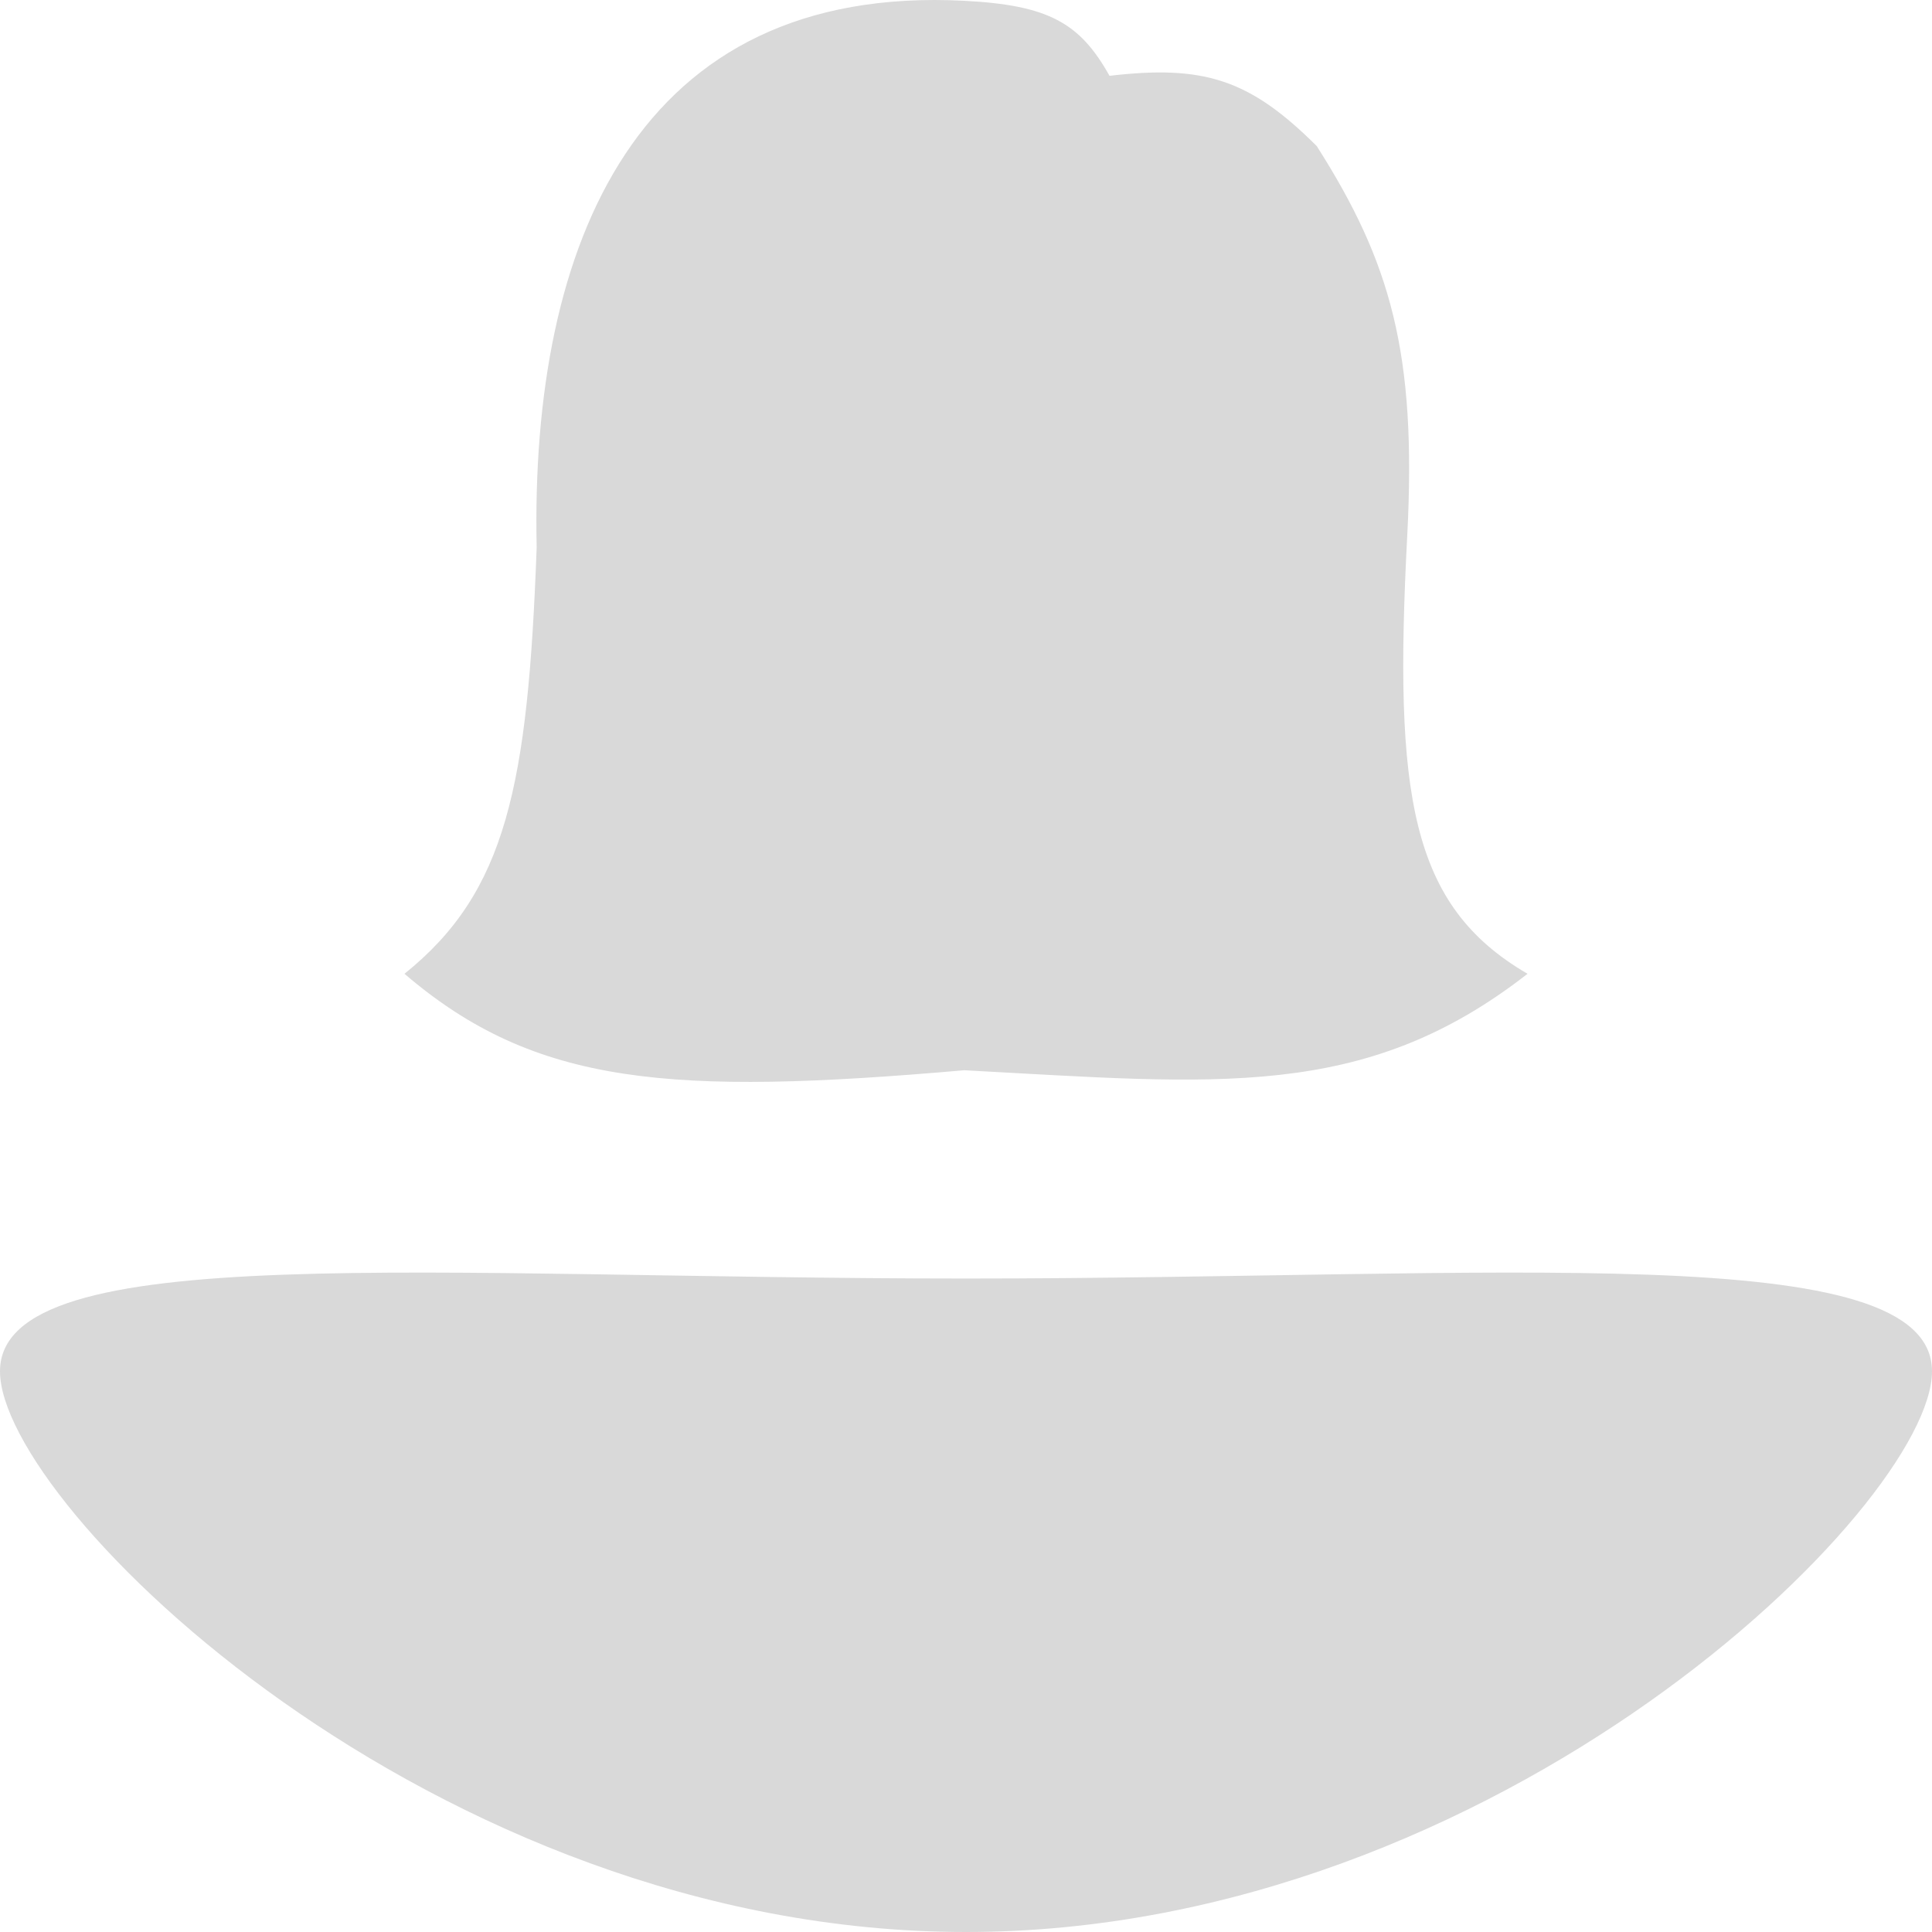
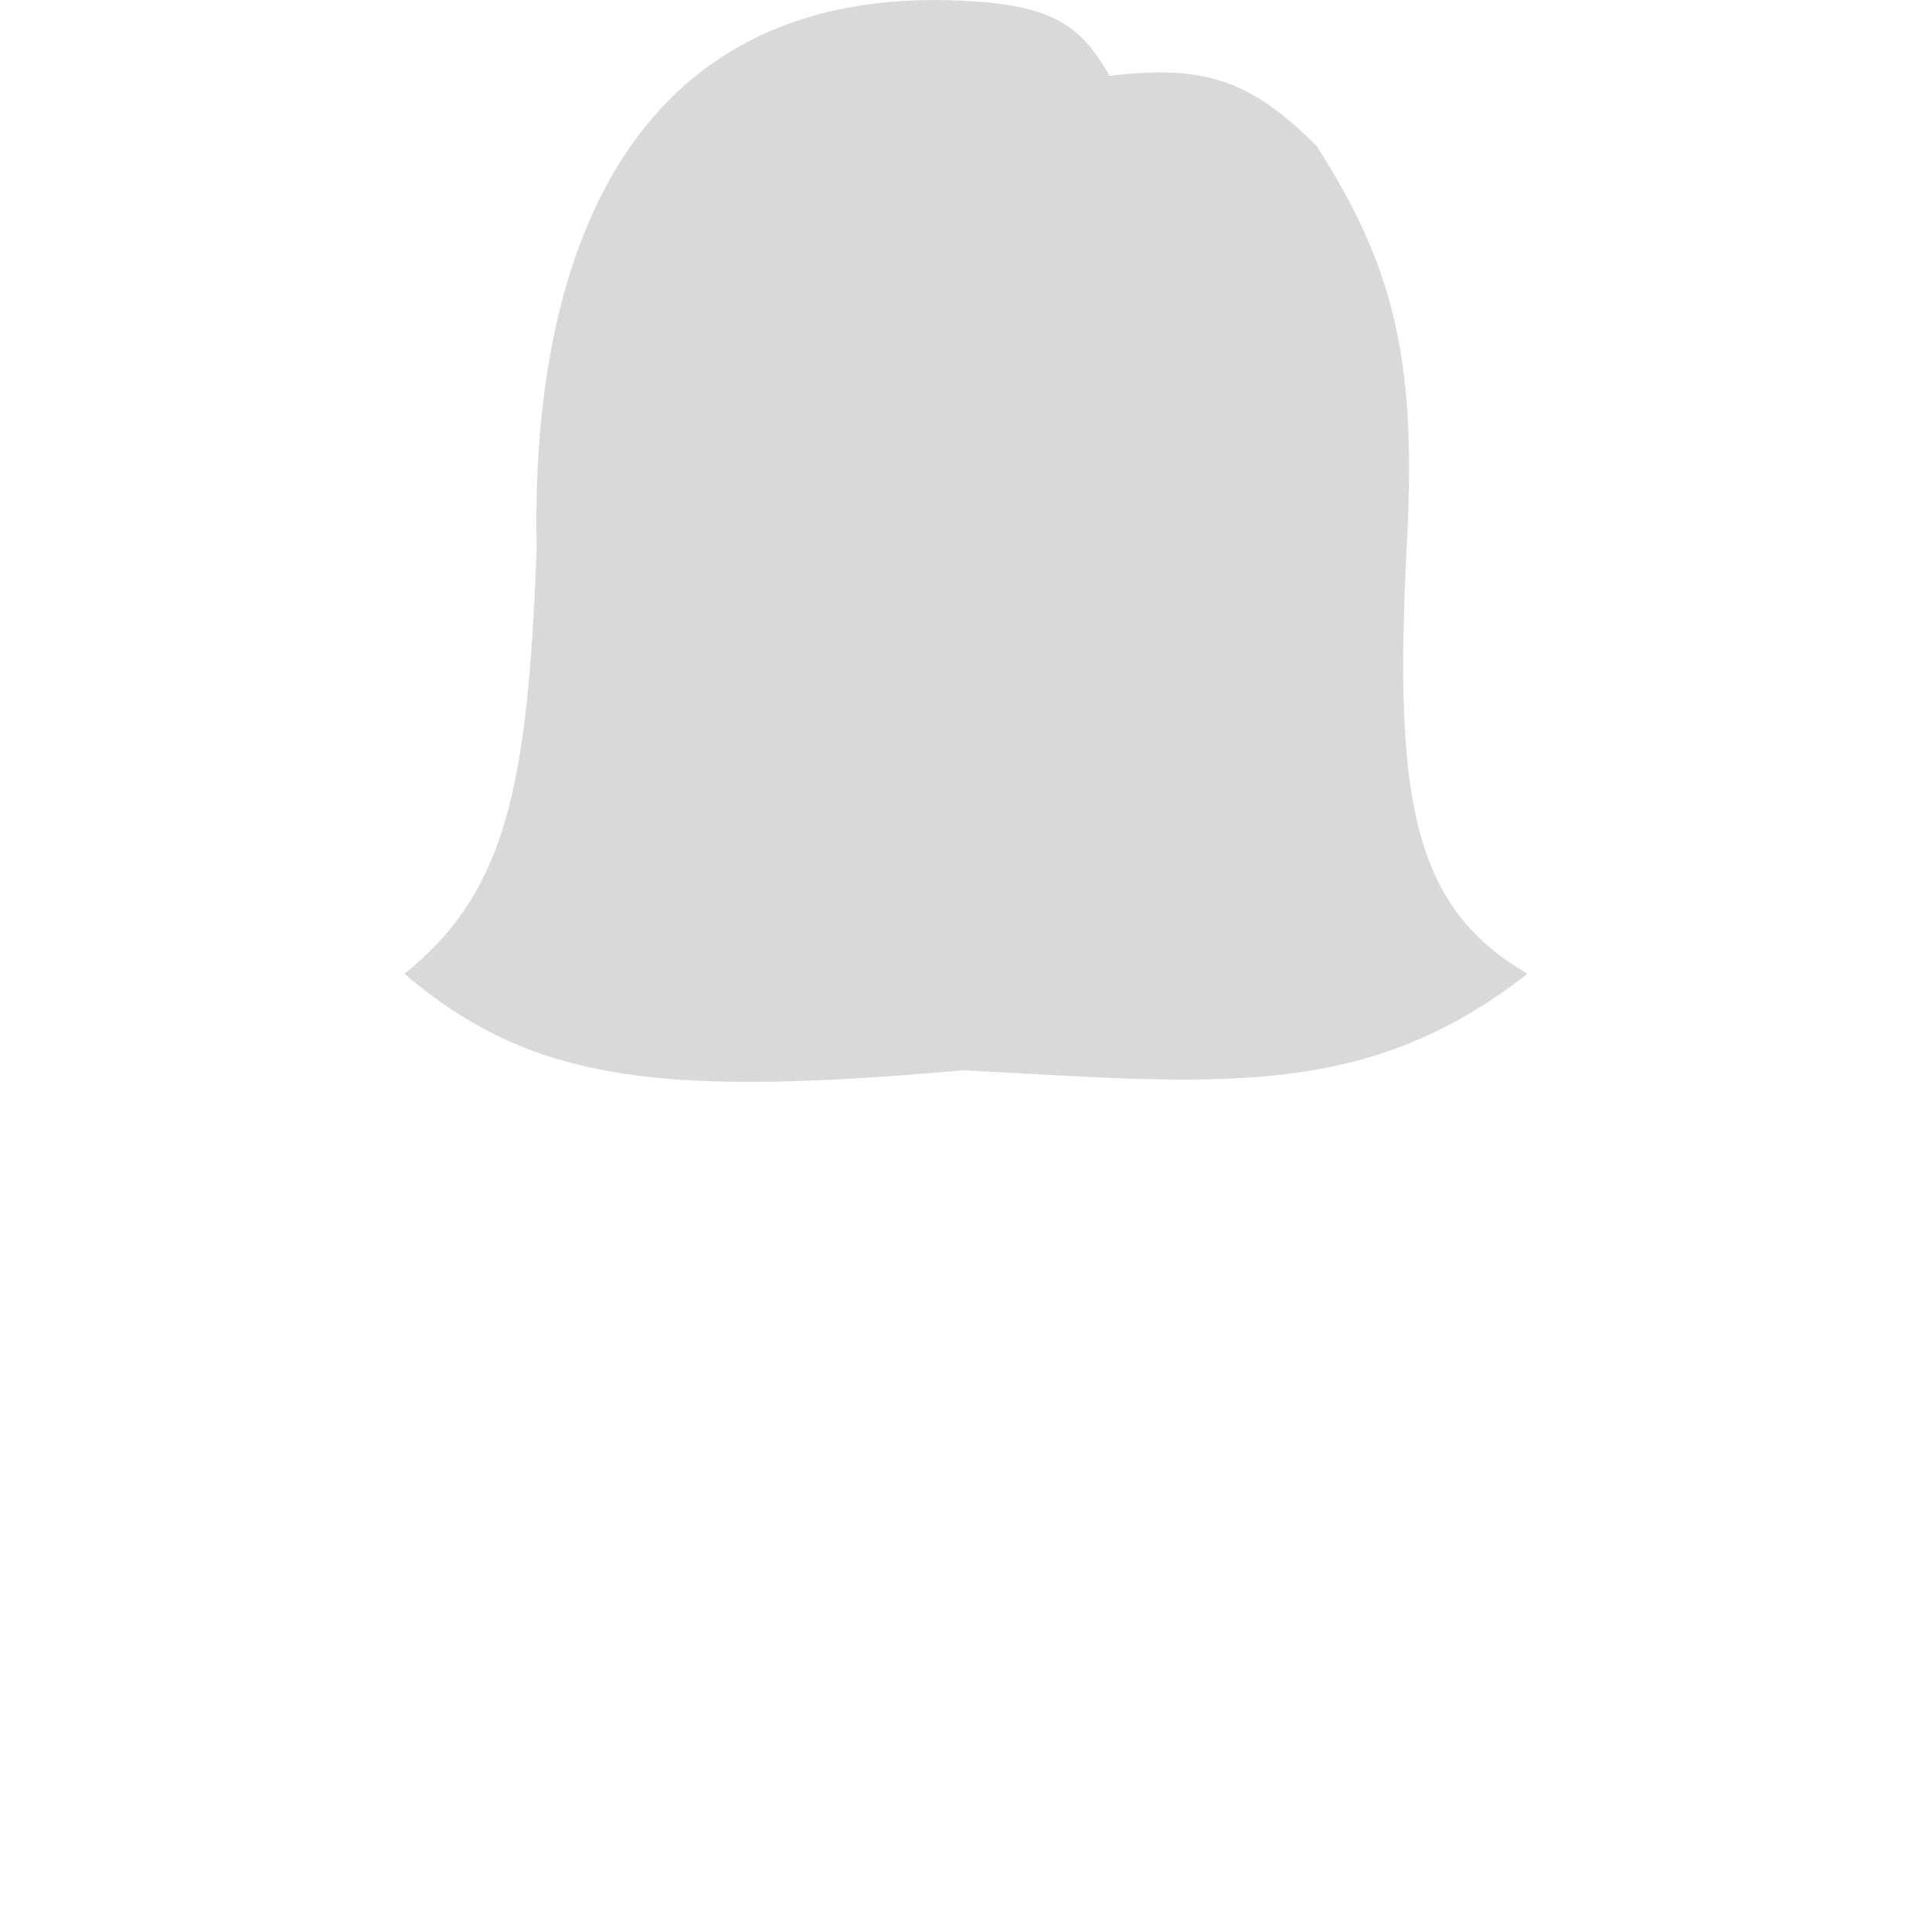
<svg xmlns="http://www.w3.org/2000/svg" width="500" height="500" viewBox="0 0 500 500" fill="none">
  <path d="M249.538 0.202C164.889 -4.169 137.192 63.153 138.888 141.673C136.63 203.464 131.049 230.839 104.676 252.015C138.582 281.074 173.775 283.579 249.538 276.98C314.759 280.457 352.992 285.062 395.324 252.015C364.96 234.363 360.674 205.822 364.194 138.591C366.661 91.498 359.937 67.879 340.77 37.804C323.403 20.492 311.597 16.766 287.14 19.619C279.481 5.911 271.345 1.328 249.538 0.202Z" fill="#D9D9D9" />
-   <path d="M500 354.902C500 389.555 388.071 500 250 500C111.929 500 0 389.555 0 354.902C0 320.249 111.929 330.882 250 330.882C388.071 330.882 500 320.249 500 354.902Z" fill="#D9D9D9" />
</svg>